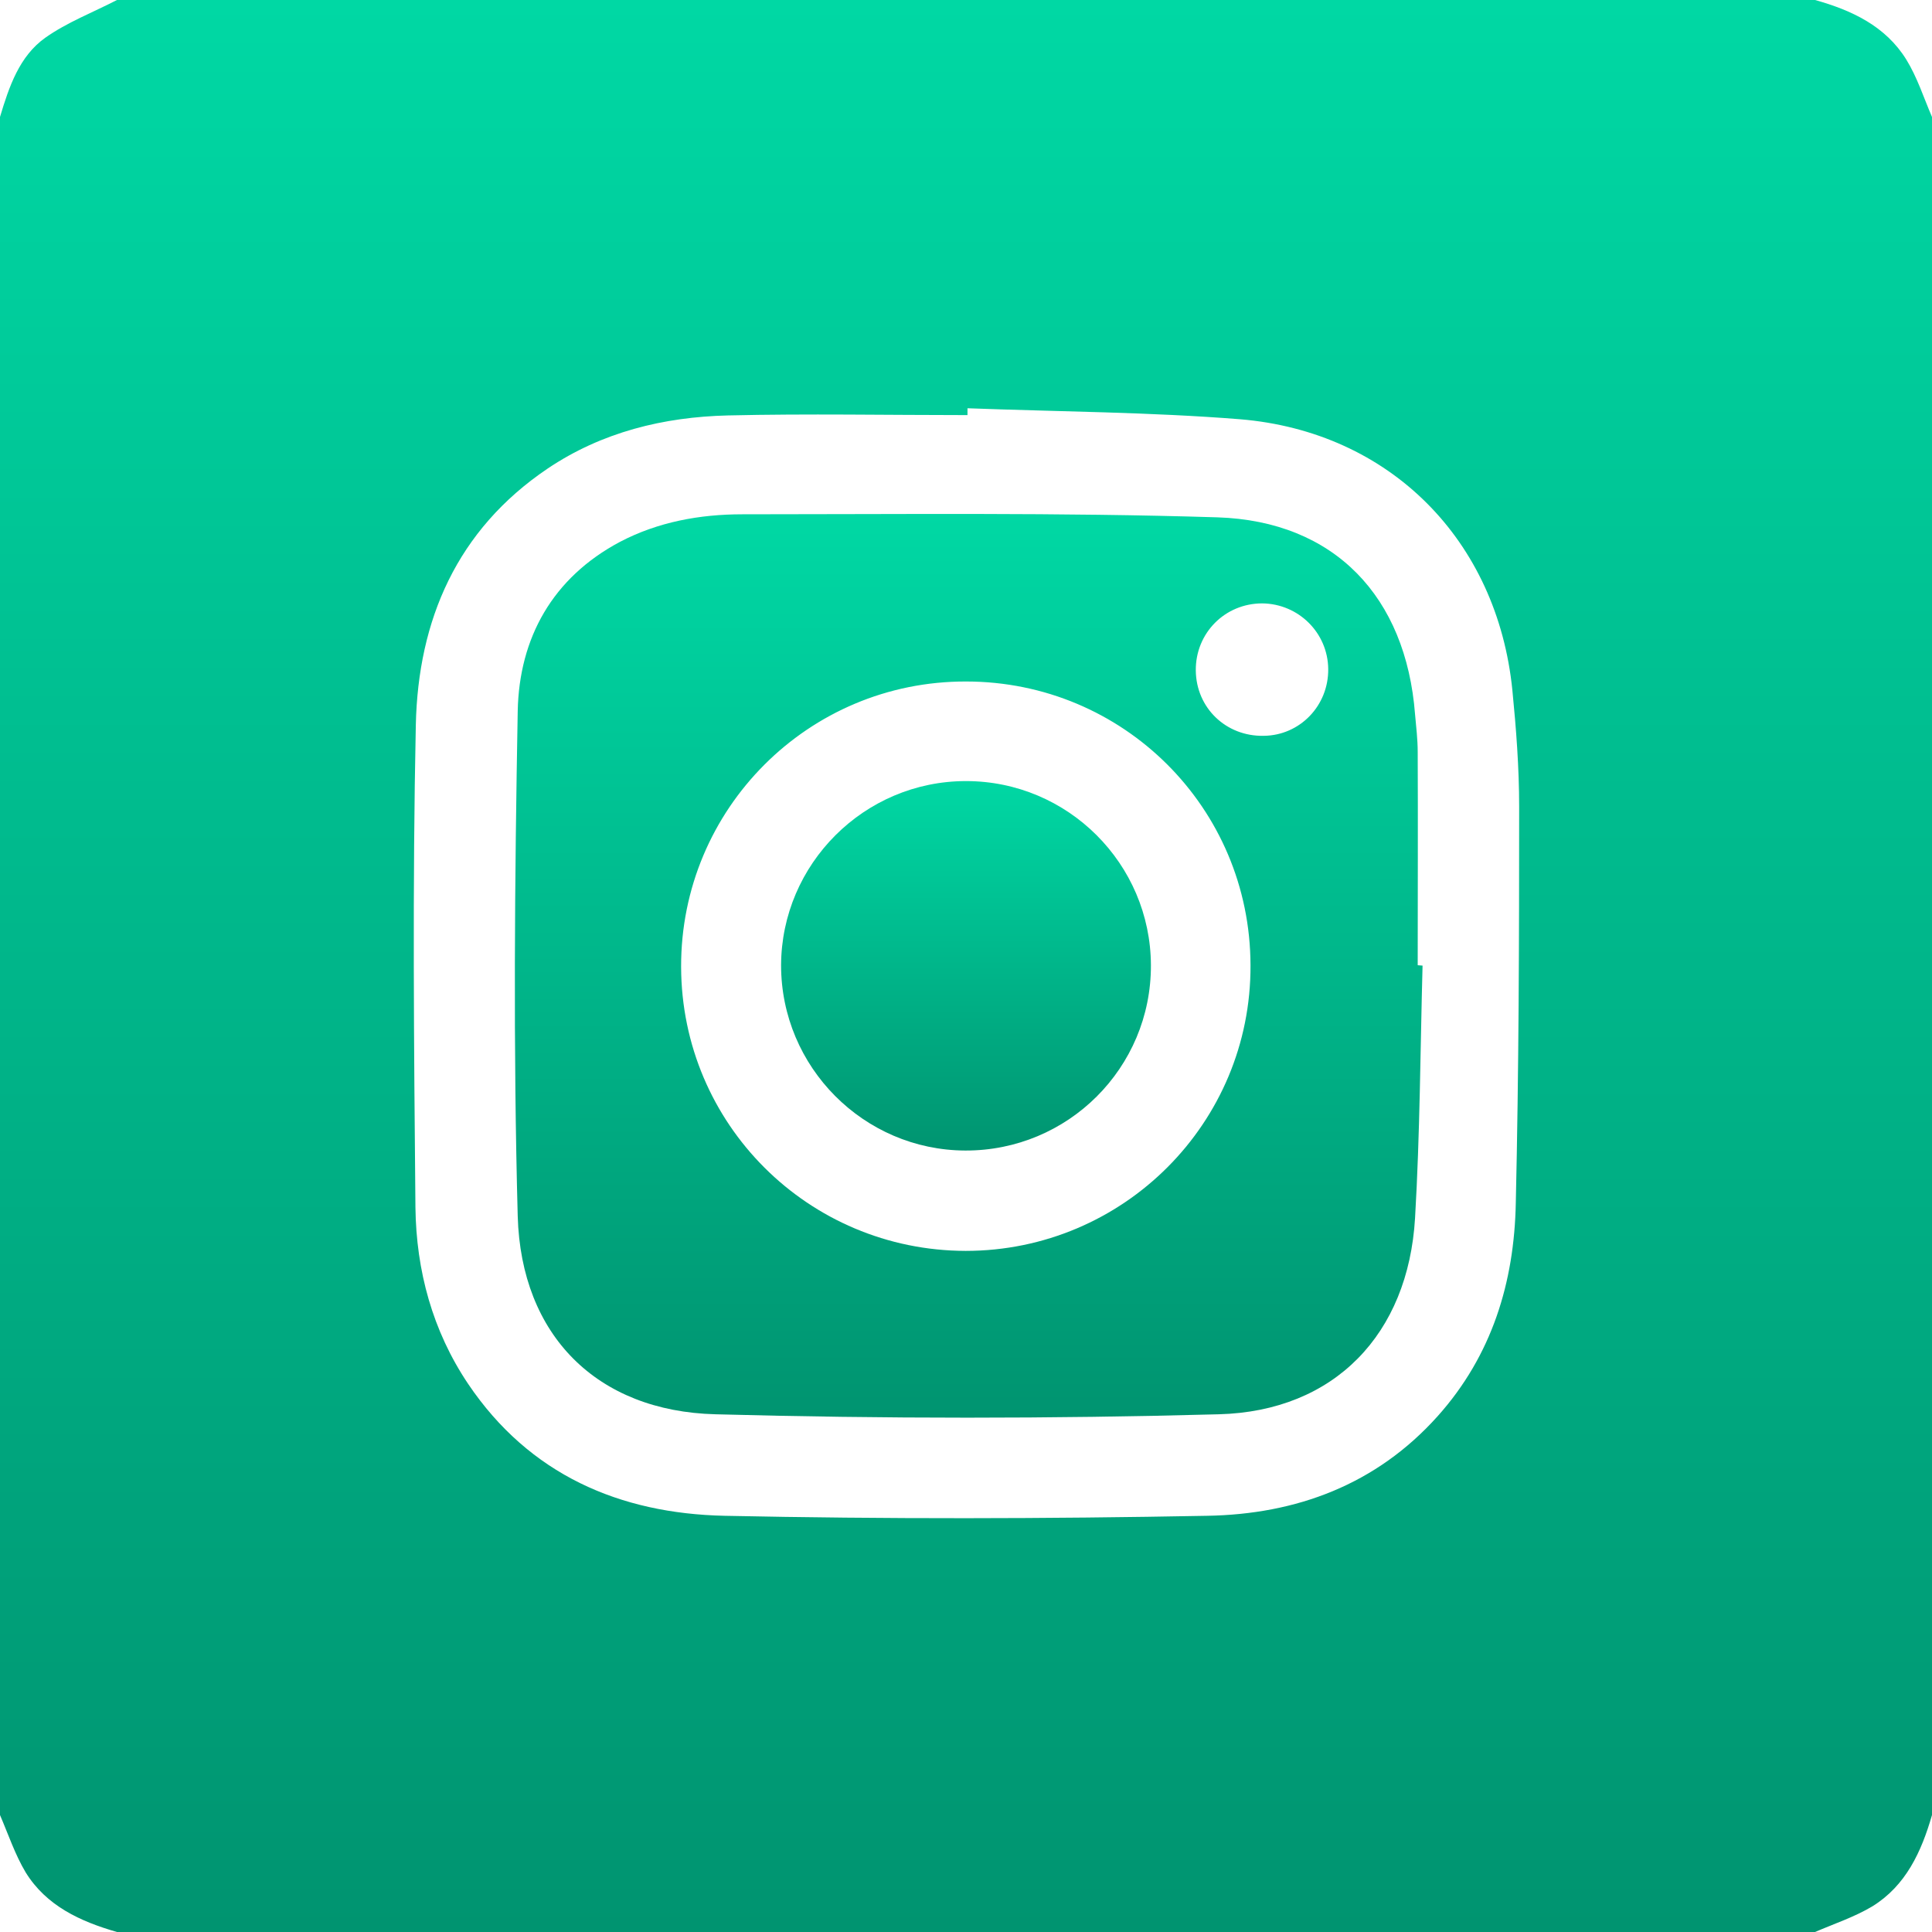
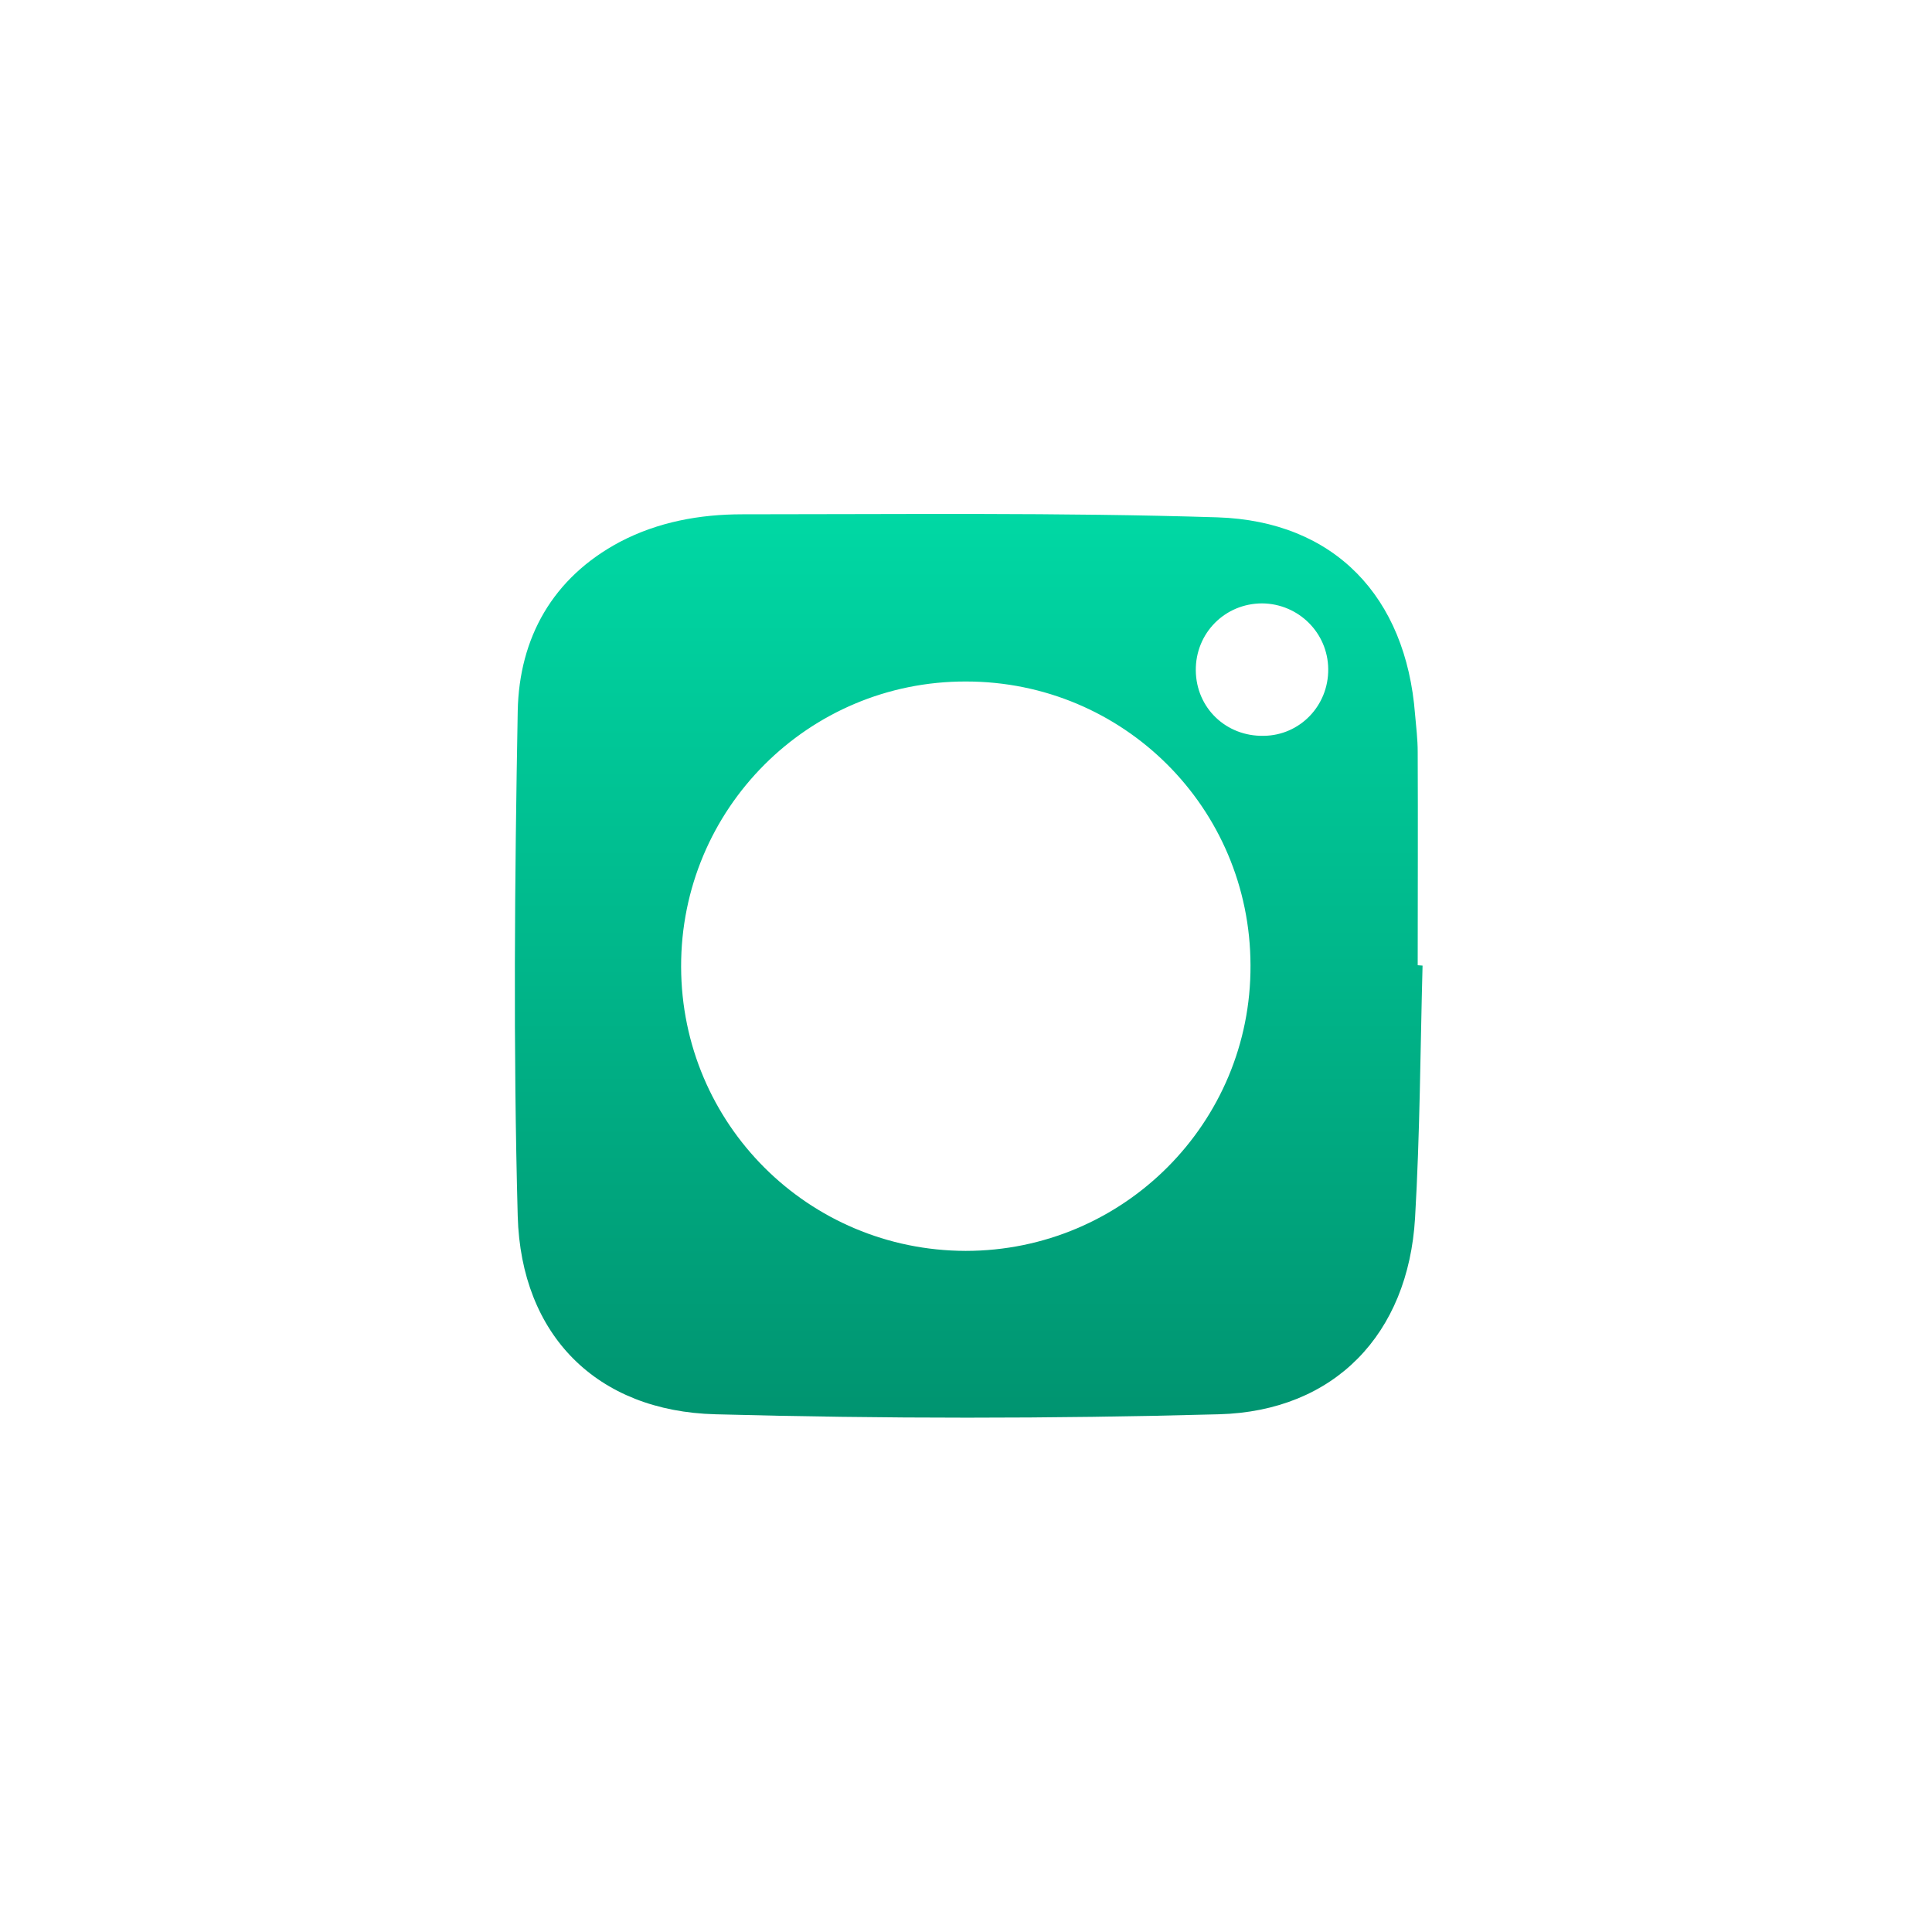
<svg xmlns="http://www.w3.org/2000/svg" width="35" height="35" viewBox="0 0 35 35" fill="none">
-   <path d="M32.881 35C22.627 35 12.373 35 2.119 35C1.456 34.809 0.841 34.528 0.465 33.92C0.273 33.599 0.15 33.23 0 32.881C0 22.627 0 12.373 0 2.119C0.164 1.572 0.349 1.019 0.82 0.684C1.217 0.403 1.682 0.226 2.119 0C12.373 0 22.627 0 32.881 0C33.544 0.185 34.159 0.472 34.535 1.08C34.733 1.401 34.85 1.771 35 2.119C35 12.373 35 22.627 35 32.881C34.809 33.544 34.528 34.159 33.92 34.535C33.599 34.727 33.23 34.85 32.881 35ZM17.527 7.396C17.527 7.438 17.527 7.479 17.527 7.52C16.078 7.52 14.636 7.492 13.187 7.526C12.024 7.554 10.903 7.827 9.919 8.49C8.278 9.598 7.574 11.231 7.533 13.132C7.472 16.044 7.499 18.963 7.526 21.875C7.54 23.017 7.834 24.11 8.483 25.074C9.591 26.715 11.225 27.419 13.125 27.46C16.037 27.521 18.956 27.515 21.868 27.46C23.481 27.433 24.931 26.899 26.045 25.655C27.029 24.555 27.433 23.229 27.46 21.793C27.515 19.4 27.521 17.008 27.521 14.615C27.521 13.911 27.467 13.2 27.398 12.503C27.125 9.789 25.184 7.82 22.463 7.595C20.836 7.465 19.182 7.458 17.527 7.396Z" fill="url(#paint0_linear_119_21946)" />
  <path d="M25.771 17.493C25.73 19.017 25.724 20.549 25.635 22.066C25.512 24.165 24.179 25.566 22.08 25.621C19.045 25.703 16.003 25.703 12.961 25.621C10.815 25.566 9.44 24.192 9.379 22.032C9.297 18.983 9.324 15.928 9.379 12.879C9.406 11.559 10.008 10.466 11.232 9.816C11.922 9.454 12.681 9.317 13.446 9.317C16.317 9.317 19.189 9.283 22.053 9.372C24.179 9.44 25.471 10.814 25.635 12.94C25.655 13.166 25.683 13.392 25.683 13.624C25.689 14.909 25.683 16.201 25.683 17.486C25.717 17.486 25.744 17.493 25.771 17.493ZM22.654 17.486C22.648 14.636 20.351 12.346 17.5 12.346C14.643 12.339 12.332 14.656 12.339 17.514C12.346 20.364 14.643 22.654 17.493 22.661C20.351 22.661 22.668 20.344 22.654 17.486ZM24.062 12.12C24.056 11.464 23.523 10.937 22.866 10.931C22.189 10.931 21.656 11.471 21.663 12.147C21.67 12.824 22.21 13.344 22.894 13.33C23.55 13.323 24.069 12.783 24.062 12.12Z" fill="url(#paint1_linear_119_21946)" />
-   <path d="M17.5 14.15C19.346 14.15 20.843 15.648 20.85 17.486C20.856 19.346 19.346 20.85 17.486 20.843C15.648 20.836 14.15 19.332 14.15 17.486C14.157 15.654 15.654 14.15 17.5 14.15Z" fill="url(#paint2_linear_119_21946)" />
  <defs>
    <linearGradient id="paint0_linear_119_21946" x1="17.5" y1="0" x2="17.5" y2="35" gradientUnits="userSpaceOnUse">
      <stop stop-color="#00D8A4" />
      <stop offset="1" stop-color="#009470" />
    </linearGradient>
    <linearGradient id="paint1_linear_119_21946" x1="17.549" y1="9.311" x2="17.549" y2="25.683" gradientUnits="userSpaceOnUse">
      <stop stop-color="#00D8A4" />
      <stop offset="1" stop-color="#009470" />
    </linearGradient>
    <linearGradient id="paint2_linear_119_21946" x1="17.5" y1="14.15" x2="17.5" y2="20.843" gradientUnits="userSpaceOnUse">
      <stop stop-color="#00D8A4" />
      <stop offset="1" stop-color="#009470" />
    </linearGradient>
  </defs>
</svg>